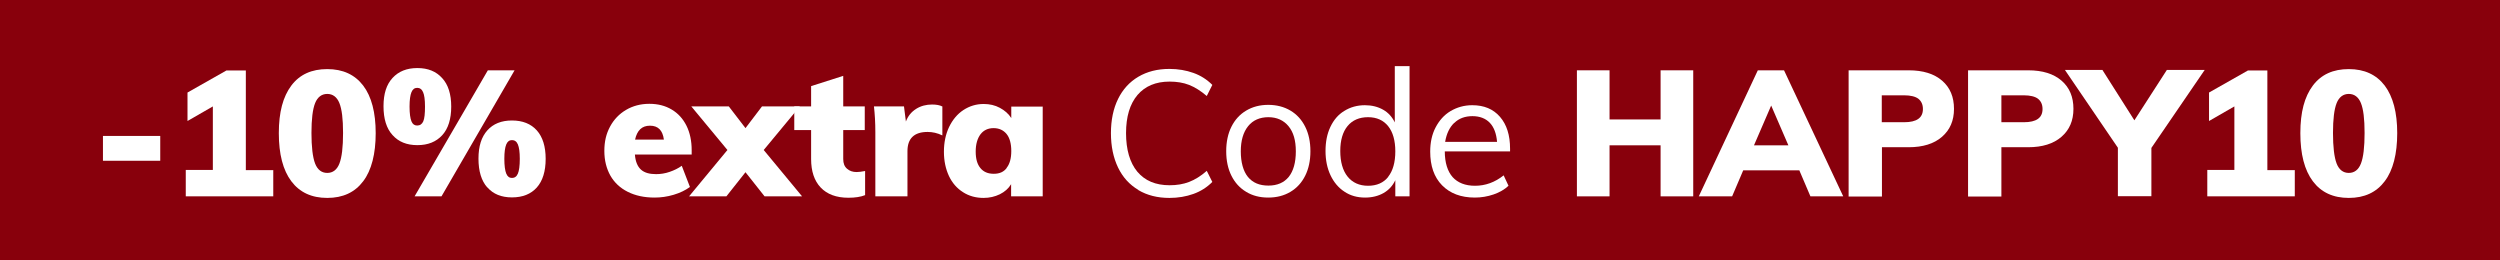
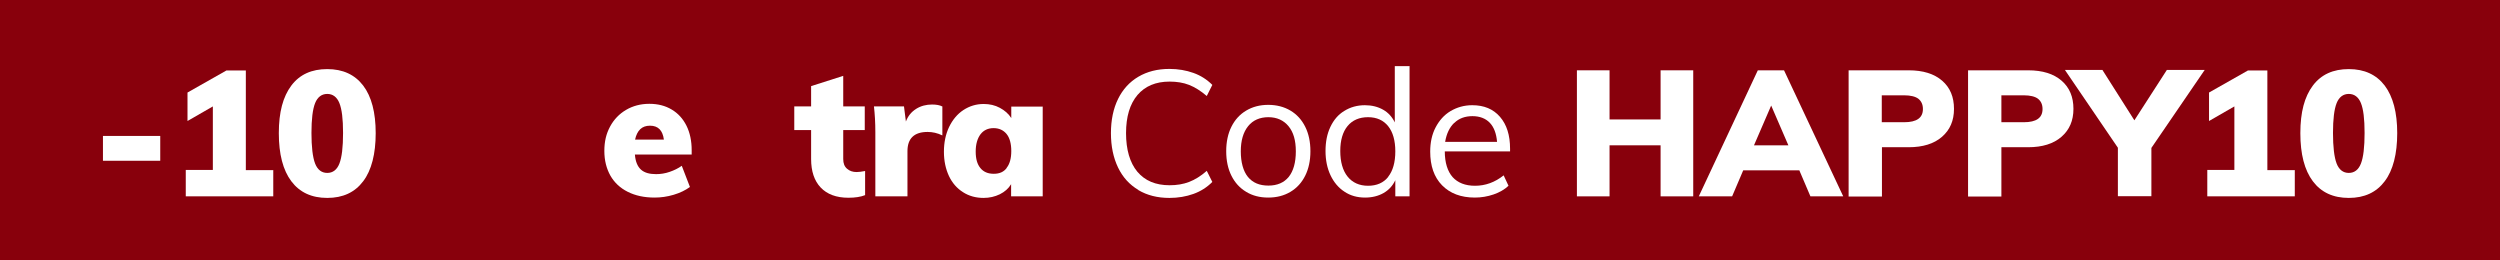
<svg xmlns="http://www.w3.org/2000/svg" viewBox="0 0 144 15">
  <rect width="144" height="15" style="fill: #88000c; stroke-width: 0px;" />
  <g>
    <path d="M5.93,7.83h3.3v1.43h-3.3v-1.43Z" style="fill: #fff; stroke-width: 0px;" />
    <path d="M15.74,9.79v1.52h-5.04v-1.52h1.56v-3.66l-1.46.84v-1.64l2.24-1.27h1.12v5.74h1.57Z" style="fill: #fff; stroke-width: 0px;" />
    <path d="M16.78,10.44c-.48-.64-.72-1.56-.72-2.77s.24-2.1.72-2.74,1.17-.95,2.07-.95,1.59.32,2.07.95.72,1.55.72,2.74-.24,2.14-.72,2.77c-.48.64-1.17.96-2.07.96s-1.59-.32-2.07-.96ZM19.55,9.42c.14-.36.21-.94.21-1.76s-.07-1.37-.21-1.72c-.14-.35-.38-.53-.7-.53s-.56.18-.7.53c-.14.35-.21.93-.21,1.72s.07,1.4.21,1.76c.14.36.38.54.7.54s.56-.18.7-.54Z" style="fill: #fff; stroke-width: 0px;" />
-     <path d="M22.61,7.78c-.35-.38-.52-.94-.52-1.66s.17-1.25.52-1.63c.35-.38.82-.57,1.43-.57s1.08.19,1.43.58c.35.38.52.93.52,1.64s-.17,1.27-.52,1.65c-.35.38-.82.57-1.43.57s-1.08-.19-1.43-.58ZM24.38,6.99c.07-.16.1-.44.1-.85s-.04-.67-.11-.83c-.07-.17-.19-.25-.34-.25s-.26.08-.33.25c-.07.17-.11.44-.11.83s.04.68.11.85.18.24.33.24c.16,0,.28-.08.35-.24ZM23.88,11.31l4.22-7.26h1.54l-4.21,7.26h-1.55ZM28.07,10.8c-.34-.38-.51-.94-.51-1.66s.17-1.25.51-1.63.81-.57,1.42-.57,1.09.19,1.43.57c.34.38.51.93.51,1.64s-.17,1.27-.51,1.65c-.34.38-.82.57-1.43.57s-1.08-.19-1.42-.58ZM29.83,10c.07-.16.11-.45.11-.85s-.04-.66-.11-.83c-.07-.17-.19-.25-.34-.25s-.26.08-.33.25c-.07.17-.11.44-.11.83s.04.68.11.85.18.25.33.25.27-.08.34-.25Z" style="fill: #fff; stroke-width: 0px;" />
    <path d="M39.82,8.9h-3.25c.03.4.15.69.35.87.2.18.49.26.87.26.26,0,.52-.04.78-.13s.49-.2.7-.35l.47,1.22c-.26.19-.57.34-.94.45-.37.11-.73.16-1.1.16-.59,0-1.1-.11-1.54-.33-.44-.22-.77-.53-1-.93-.23-.41-.35-.88-.35-1.43s.11-.99.33-1.4c.22-.41.53-.73.92-.96.39-.23.84-.35,1.34-.35s.92.11,1.29.33c.37.22.65.53.85.93s.3.88.3,1.41v.25ZM36.59,8.04h1.65c-.07-.53-.33-.8-.8-.8s-.74.27-.86.8Z" style="fill: #fff; stroke-width: 0px;" />
-     <path d="M46.2,11.31h-2.16l-1.1-1.39-1.1,1.39h-2.15l2.21-2.67-2.08-2.51h2.16l.96,1.25.95-1.25h2.18l-2.08,2.51,2.21,2.67Z" style="fill: #fff; stroke-width: 0px;" />
    <path d="M49.83,9.84v1.4c-.25.1-.57.15-.96.15-.7,0-1.23-.2-1.6-.59s-.55-.94-.55-1.64v-1.67h-.97v-1.36h.97v-1.17l1.85-.59v1.76h1.24v1.36h-1.24v1.67c0,.25.07.43.22.56.15.13.33.19.55.19.12,0,.29-.02.49-.06Z" style="fill: #fff; stroke-width: 0px;" />
    <path d="M54.28,6.12v1.68c-.29-.14-.57-.2-.85-.2-.77,0-1.16.37-1.16,1.11v2.6h-1.85v-3.69c0-.56-.03-1.05-.08-1.49h1.73l.11.87c.12-.32.32-.56.59-.73.27-.17.58-.25.92-.25.25,0,.45.04.58.11Z" style="fill: #fff; stroke-width: 0px;" />
    <path d="M60.06,6.13v5.18h-1.82v-.7c-.15.25-.37.44-.65.58-.29.14-.6.21-.94.21-.44,0-.84-.11-1.18-.33-.35-.22-.62-.53-.81-.93-.19-.41-.29-.87-.29-1.4s.1-1.01.3-1.43c.2-.41.47-.74.82-.97.35-.23.74-.35,1.17-.35.34,0,.65.07.93.22.28.15.5.34.66.59v-.66h1.82ZM57.98,9.67c.18-.22.27-.55.27-.97s-.09-.76-.27-.98-.43-.34-.75-.34-.57.12-.75.35c-.18.24-.28.57-.28,1s.09.73.27.95.43.33.77.33.58-.11.75-.34Z" style="fill: #fff; stroke-width: 0px;" />
    <path d="M65.57,10.94c-.51-.3-.9-.73-1.17-1.29-.27-.56-.41-1.22-.41-1.98s.14-1.42.41-1.97c.27-.55.66-.98,1.17-1.28.51-.3,1.1-.45,1.79-.45.5,0,.96.08,1.38.23.42.15.78.38,1.09.69l-.32.64c-.35-.3-.69-.51-1.02-.64s-.71-.19-1.12-.19c-.8,0-1.41.26-1.85.77-.44.52-.66,1.25-.66,2.2s.22,1.7.65,2.22c.44.52,1.05.78,1.86.78.41,0,.78-.06,1.12-.19.34-.13.68-.34,1.02-.64l.32.64c-.31.31-.67.54-1.09.69-.42.15-.88.23-1.38.23-.69,0-1.28-.15-1.79-.45Z" style="fill: #fff; stroke-width: 0px;" />
    <path d="M71.78,11.05c-.37-.22-.65-.53-.85-.93-.2-.4-.3-.87-.3-1.41s.1-1.01.3-1.41.48-.71.85-.93c.37-.22.79-.33,1.27-.33s.91.11,1.28.33c.37.22.65.53.85.93.2.4.3.87.3,1.41s-.1,1.01-.3,1.41c-.2.4-.48.71-.85.93s-.79.33-1.28.33-.91-.11-1.27-.33ZM74.23,10.19c.27-.34.41-.83.41-1.47s-.14-1.11-.42-1.45-.67-.52-1.16-.52-.89.17-1.17.52-.42.83-.42,1.45.14,1.14.41,1.47c.28.34.67.5,1.18.5s.9-.17,1.17-.5Z" style="fill: #fff; stroke-width: 0px;" />
    <path d="M81.19,3.8v7.51h-.82v-.93c-.15.32-.38.57-.68.74-.3.17-.66.26-1.06.26-.45,0-.85-.11-1.19-.34-.34-.22-.61-.54-.8-.94-.19-.4-.29-.87-.29-1.4s.09-.99.28-1.39c.19-.4.45-.71.8-.92.35-.22.75-.33,1.19-.33.4,0,.75.09,1.05.26.3.17.52.42.67.73v-3.24h.83ZM79.96,10.18c.27-.34.41-.83.41-1.46s-.14-1.11-.41-1.45c-.27-.34-.66-.52-1.16-.52s-.9.17-1.18.51-.42.82-.42,1.44.14,1.12.42,1.47c.28.35.68.53,1.18.53s.89-.17,1.16-.51Z" style="fill: #fff; stroke-width: 0px;" />
    <path d="M86.98,8.72h-3.76c0,.65.16,1.15.45,1.48.3.33.73.5,1.29.5.6,0,1.15-.2,1.65-.6l.28.6c-.22.21-.51.38-.86.5-.35.12-.71.18-1.08.18-.8,0-1.43-.24-1.89-.71-.46-.47-.68-1.12-.68-1.94,0-.52.1-.99.31-1.39s.49-.72.86-.94.79-.34,1.25-.34c.68,0,1.21.22,1.6.67s.58,1.06.58,1.84v.15ZM83.76,7.08c-.27.26-.44.62-.52,1.09h2.99c-.04-.48-.18-.85-.42-1.1-.24-.25-.58-.38-1-.38s-.78.13-1.04.39Z" style="fill: #fff; stroke-width: 0px;" />
    <path d="M97.53,4.05v7.26h-1.88v-2.94h-2.94v2.94h-1.88v-7.26h1.88v2.83h2.94v-2.83h1.88Z" style="fill: #fff; stroke-width: 0px;" />
    <path d="M103.63,9.81h-3.22l-.64,1.5h-1.92l3.4-7.26h1.51l3.41,7.26h-1.89l-.64-1.5ZM103.01,8.37l-.99-2.29-.99,2.29h1.98Z" style="fill: #fff; stroke-width: 0px;" />
    <path d="M106.48,4.05h3.46c.83,0,1.47.2,1.93.6.46.4.68.94.68,1.62s-.23,1.21-.69,1.61c-.46.4-1.1.6-1.92.6h-1.54v2.84h-1.92v-7.26ZM109.68,7.04c.72,0,1.08-.25,1.08-.76,0-.26-.09-.45-.26-.59-.17-.13-.45-.2-.82-.2h-1.29v1.55h1.29Z" style="fill: #fff; stroke-width: 0px;" />
    <path d="M113.36,4.05h3.46c.83,0,1.47.2,1.93.6.46.4.68.94.68,1.62s-.23,1.21-.69,1.61c-.46.4-1.1.6-1.92.6h-1.54v2.84h-1.92v-7.26ZM116.57,7.04c.72,0,1.08-.25,1.08-.76,0-.26-.09-.45-.26-.59-.17-.13-.45-.2-.82-.2h-1.29v1.55h1.29Z" style="fill: #fff; stroke-width: 0px;" />
    <path d="M123.92,8.53v2.77h-1.93v-2.79l-3.05-4.48h2.16l1.84,2.9,1.87-2.9h2.18l-3.07,4.49Z" style="fill: #fff; stroke-width: 0px;" />
    <path d="M132.18,9.79v1.52h-5.04v-1.52h1.56v-3.66l-1.46.84v-1.64l2.24-1.27h1.12v5.74h1.57Z" style="fill: #fff; stroke-width: 0px;" />
    <path d="M133.22,10.44c-.48-.64-.72-1.56-.72-2.77s.24-2.1.72-2.74,1.17-.95,2.07-.95,1.59.32,2.07.95c.48.64.72,1.55.72,2.74s-.24,2.14-.72,2.77c-.48.64-1.17.96-2.07.96s-1.59-.32-2.07-.96ZM135.99,9.42c.14-.36.21-.94.21-1.76s-.07-1.37-.21-1.72-.38-.53-.7-.53-.56.18-.7.53-.21.93-.21,1.72.07,1.4.21,1.76c.14.36.38.54.7.54s.56-.18.7-.54Z" style="fill: #fff; stroke-width: 0px;" />
  </g>
</svg>